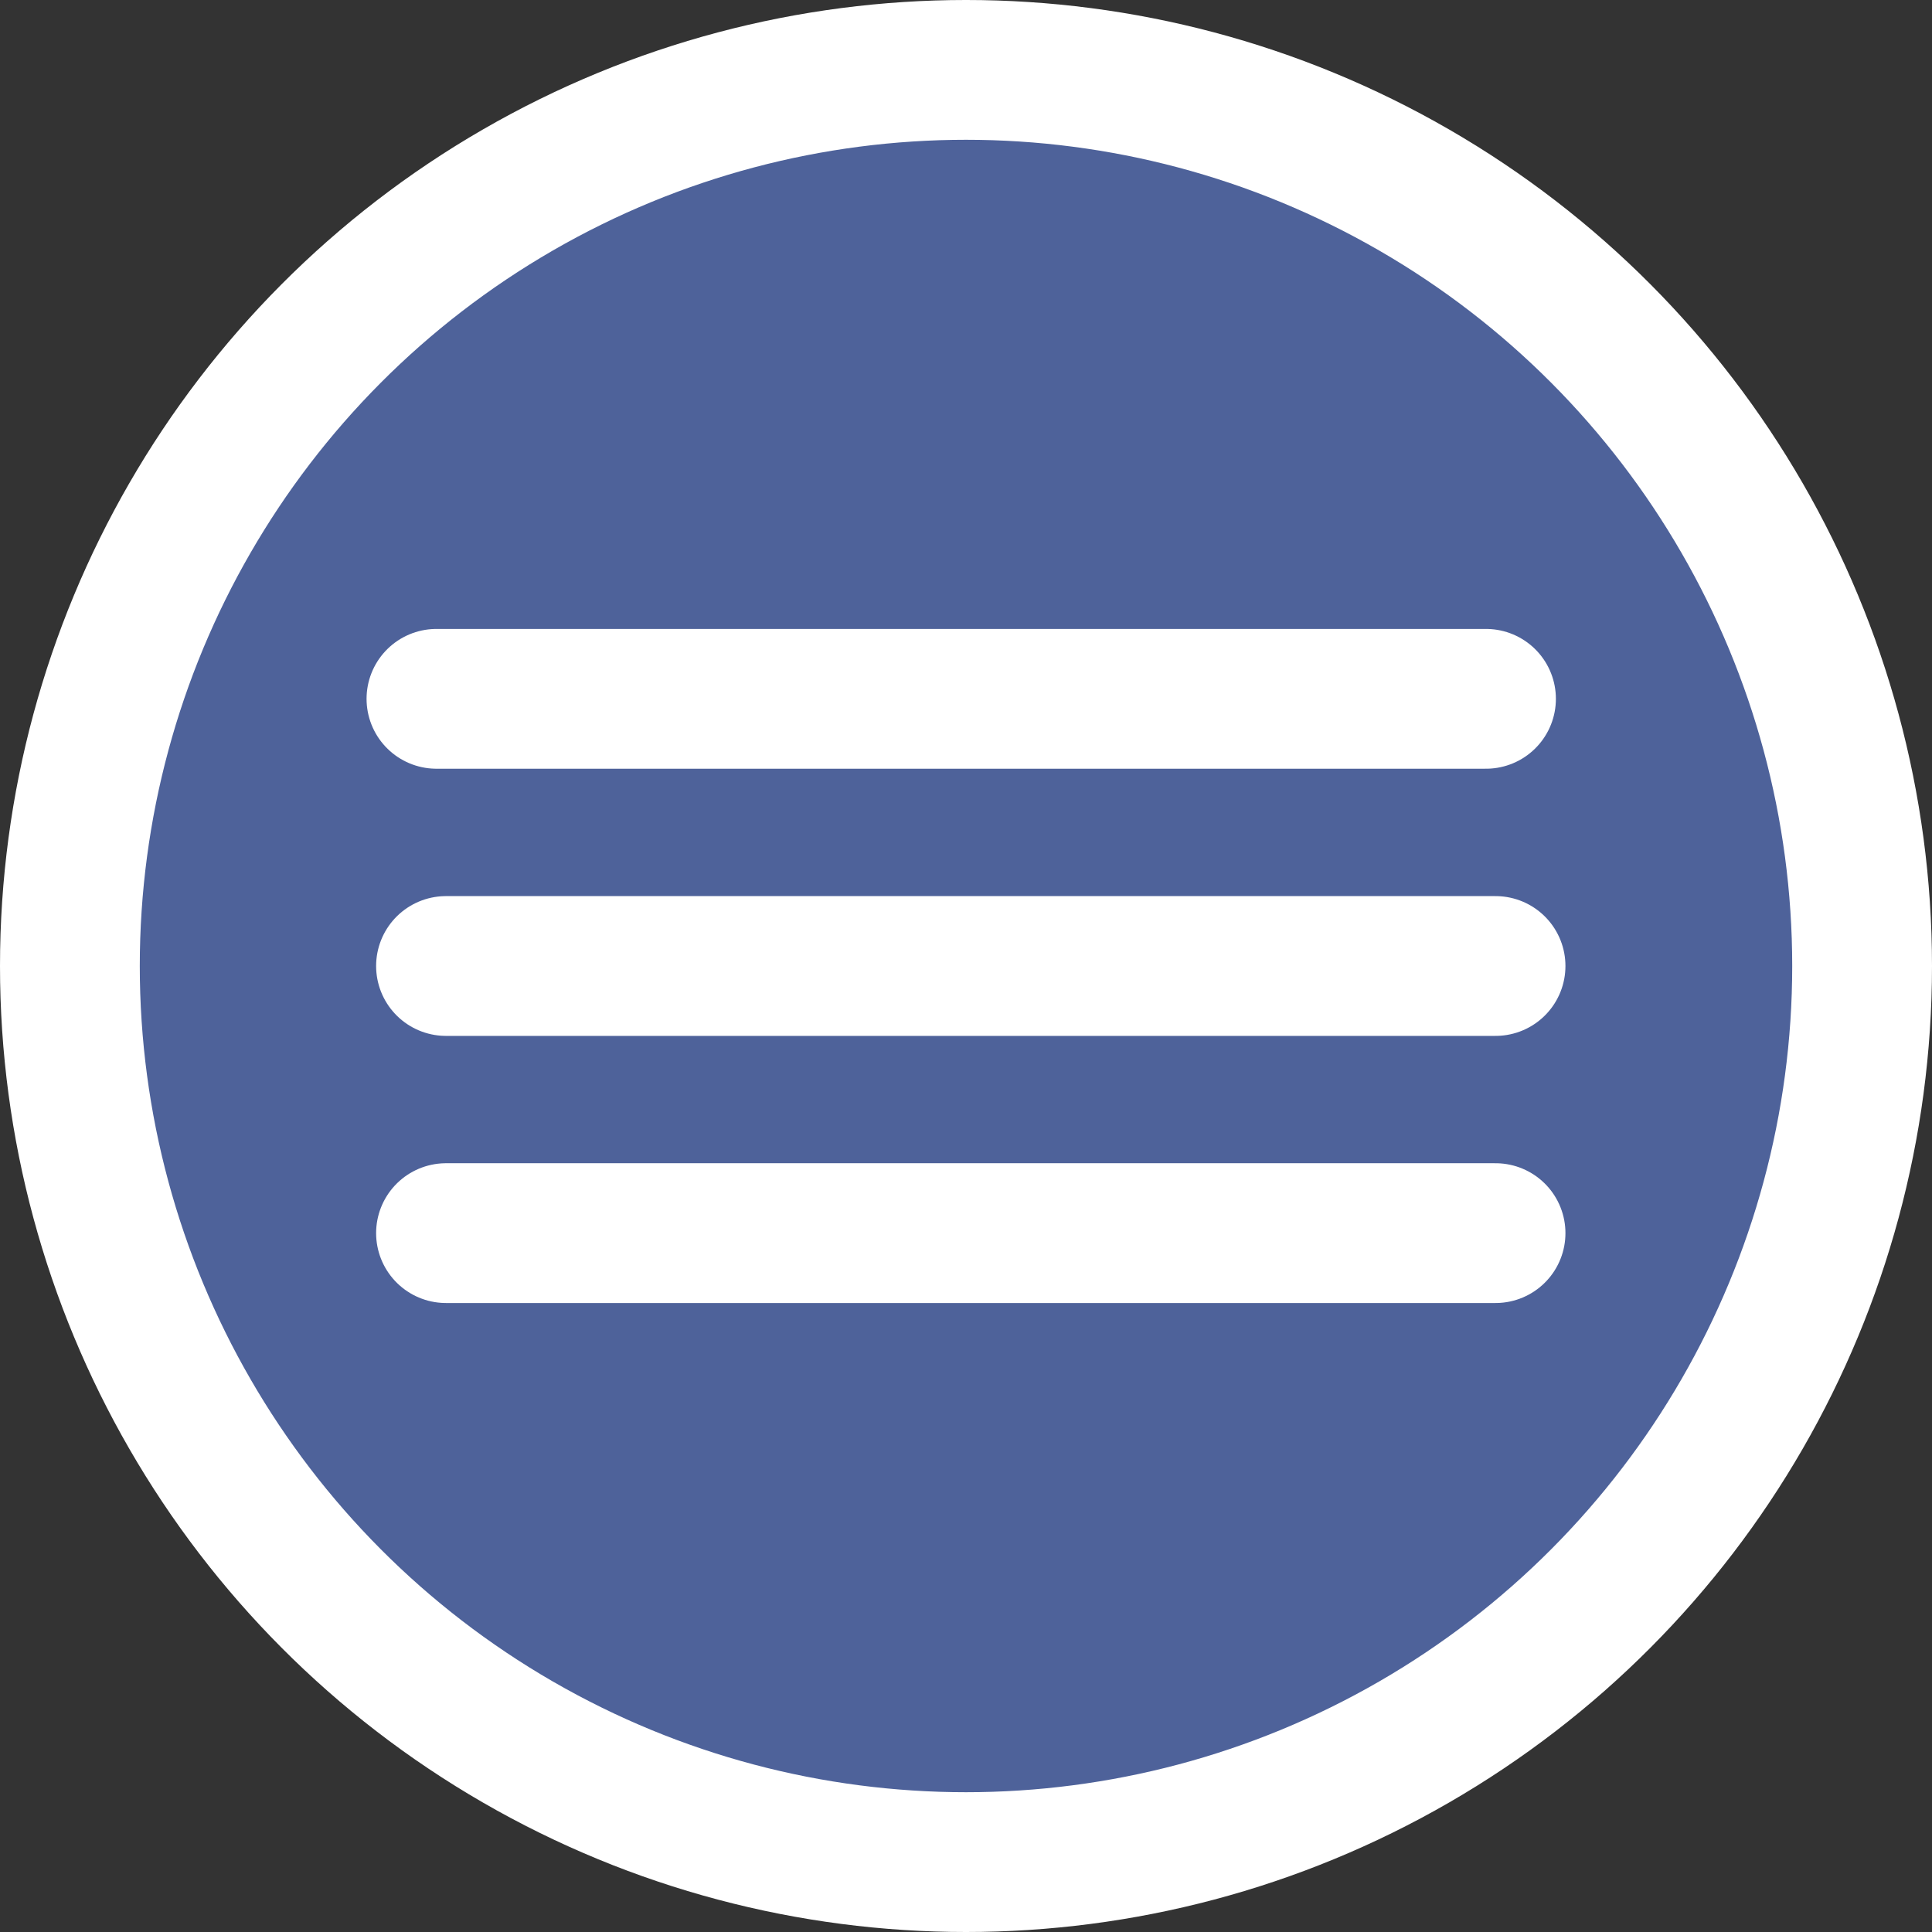
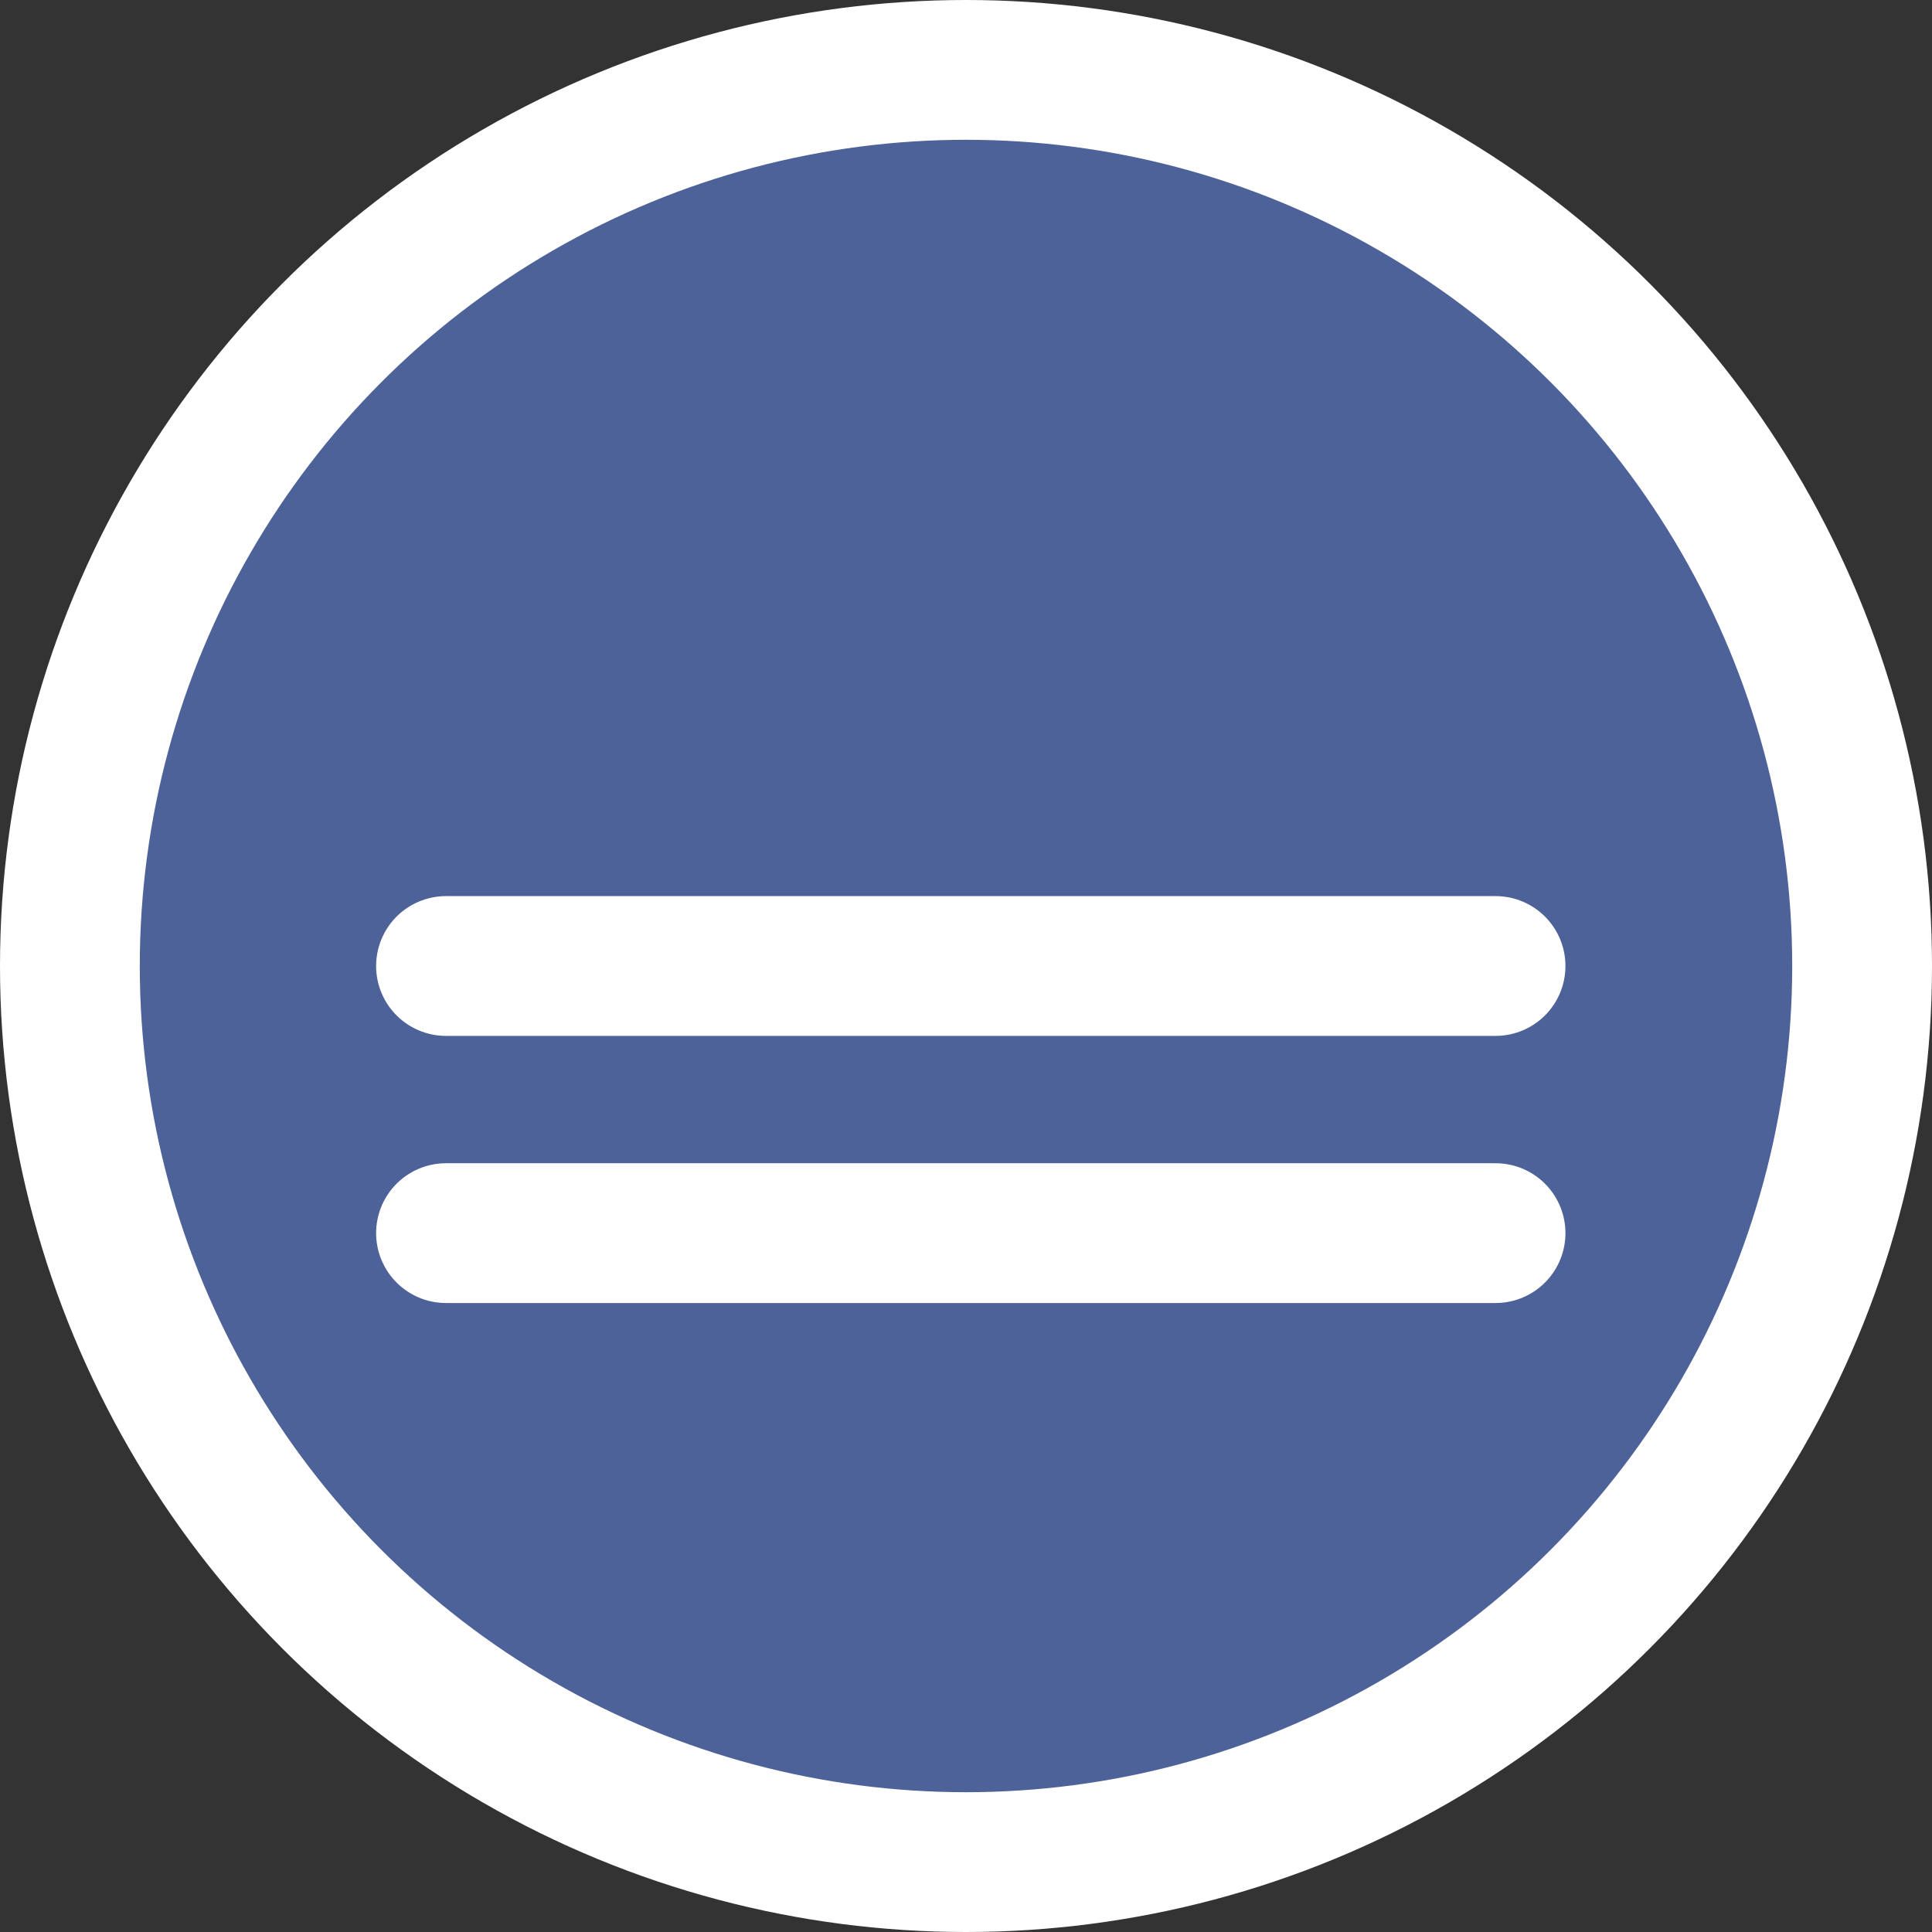
<svg xmlns="http://www.w3.org/2000/svg" width="41.464" height="41.464" viewBox="0 0 41.464 41.464">
  <rect x="0" y="0" width="41.464" height="41.464" fill="#333333" stroke="none" />
  <g transform="translate(-980.184 -62.427)">
    <circle cx="19.232" cy="19.232" r="19.232" transform="translate(981.684 63.927)" fill="#4e629a" stroke="#fff" stroke-miterlimit="10" stroke-width="3" />
    <g transform="translate(989.551 77.425)">
-       <line x2="22.525" transform="translate(0 0)" fill="#4e629a" stroke="#fff" stroke-linecap="round" stroke-miterlimit="10" stroke-width="3" />
      <line x2="22.525" transform="translate(0.205 5.734)" fill="#4e629a" stroke="#fff" stroke-linecap="round" stroke-miterlimit="10" stroke-width="3" />
      <line x2="22.525" transform="translate(0.205 11.467)" fill="#4e629a" stroke="#fff" stroke-linecap="round" stroke-miterlimit="10" stroke-width="3" />
    </g>
  </g>
</svg>